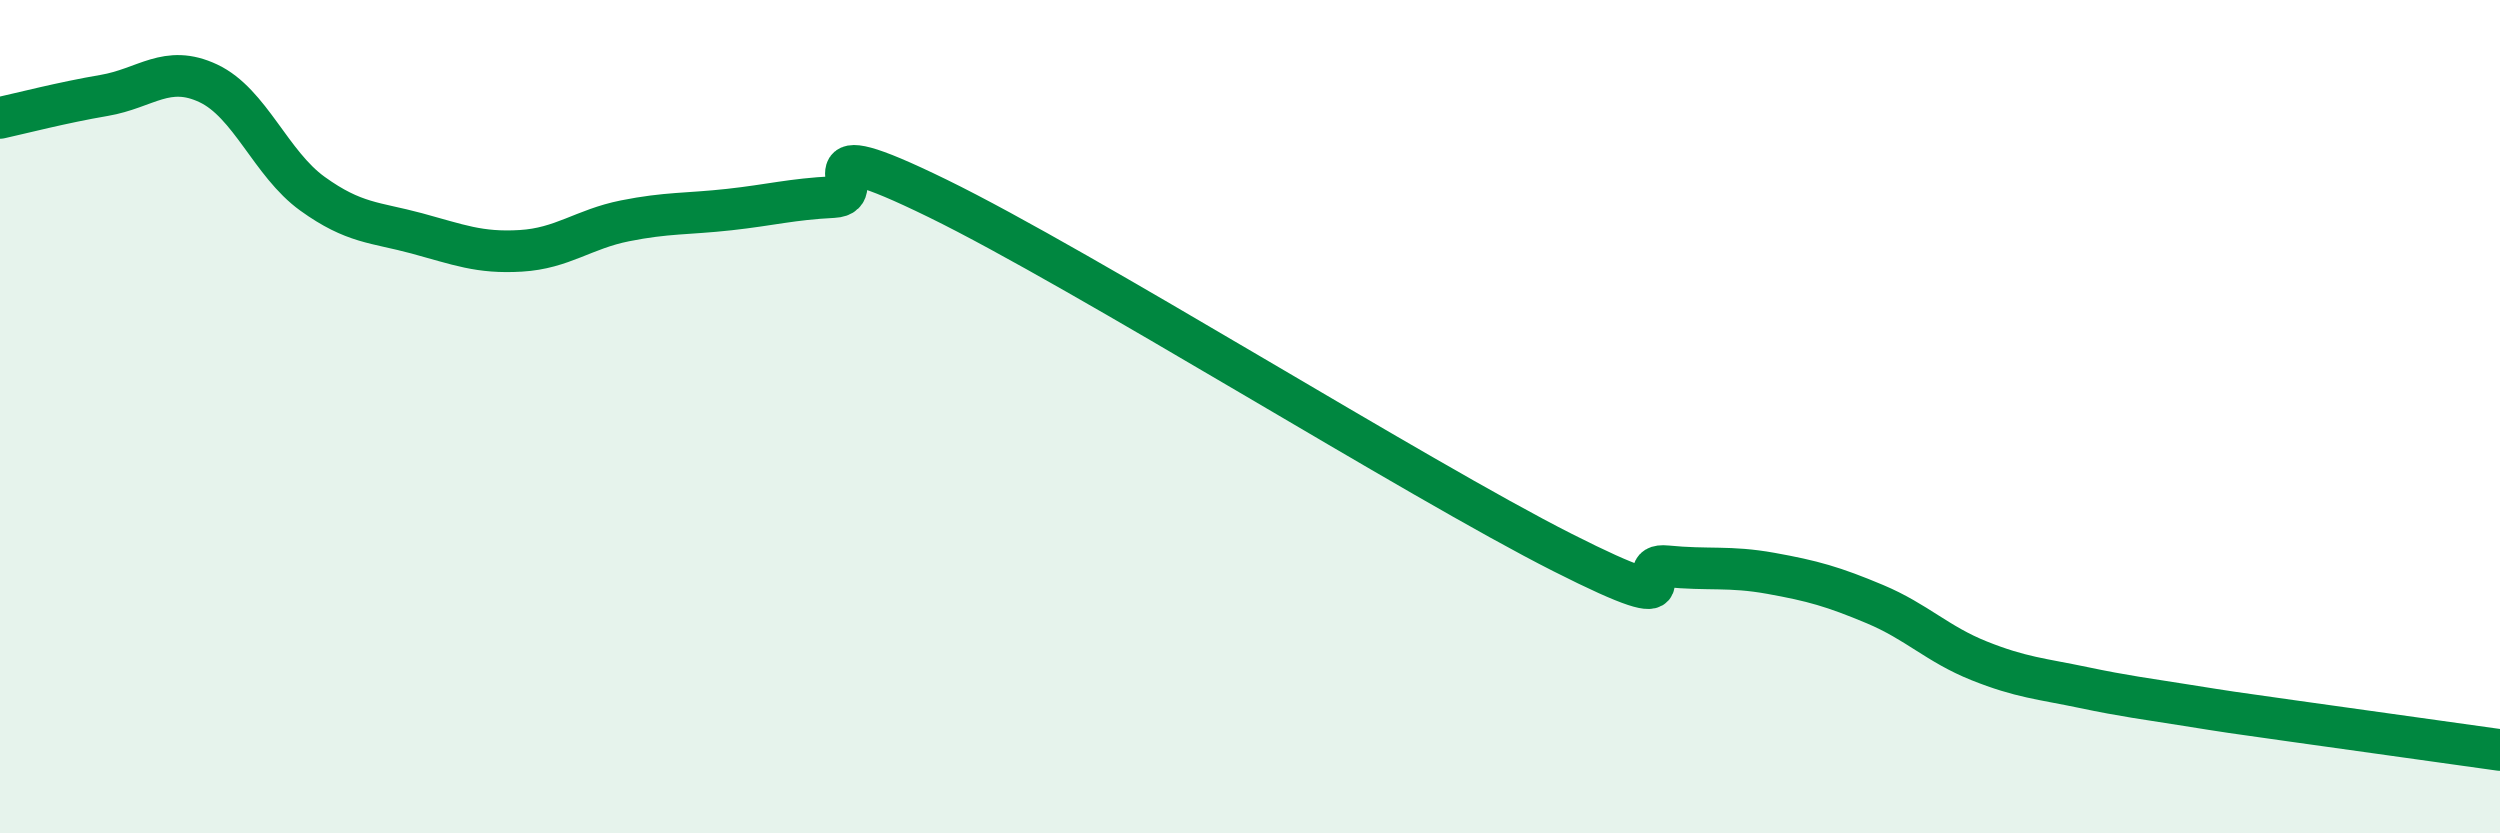
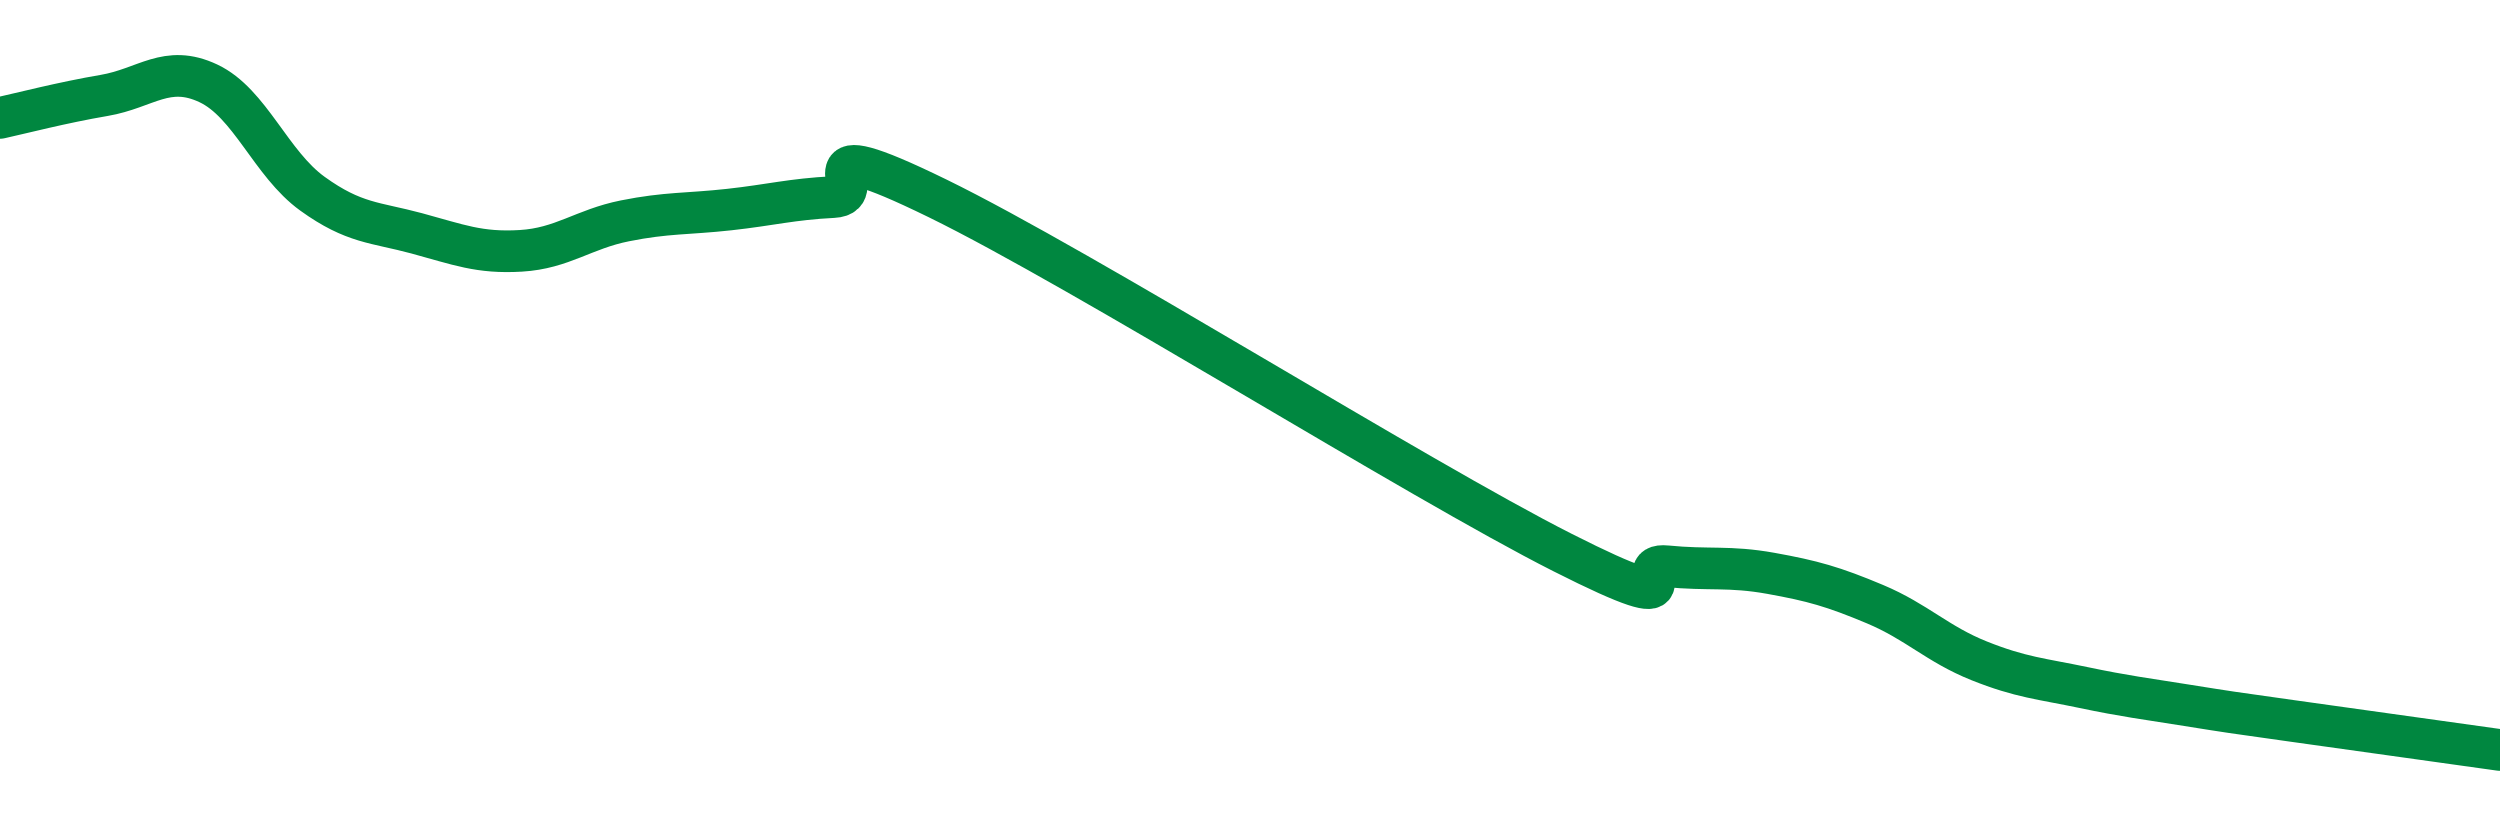
<svg xmlns="http://www.w3.org/2000/svg" width="60" height="20" viewBox="0 0 60 20">
-   <path d="M 0,2.83 C 0.5,2.72 1.5,2.46 2.5,2.29 C 3.5,2.12 4,1.53 5,2 C 6,2.47 6.5,3.93 7.5,4.65 C 8.5,5.37 9,5.33 10,5.6 C 11,5.87 11.5,6.08 12.5,6.02 C 13.5,5.96 14,5.5 15,5.3 C 16,5.1 16.5,5.14 17.5,5.03 C 18.5,4.92 19,4.78 20,4.73 C 21,4.68 19,3.05 22.5,4.76 C 26,6.47 34,11.49 37.5,13.26 C 41,15.03 39,13.49 40,13.59 C 41,13.69 41.5,13.58 42.5,13.76 C 43.5,13.94 44,14.08 45,14.5 C 46,14.92 46.5,15.46 47.5,15.86 C 48.5,16.26 49,16.29 50,16.5 C 51,16.71 51.5,16.77 52.5,16.93 C 53.5,17.09 53.5,17.09 55,17.3 C 56.5,17.51 59,17.86 60,18L60 20L0 20Z" fill="#008740" opacity="0.1" stroke-linecap="round" stroke-linejoin="round" />
  <path d="M 0,2.83 C 0.5,2.72 1.5,2.46 2.5,2.29 C 3.5,2.12 4,1.53 5,2 C 6,2.47 6.5,3.93 7.5,4.65 C 8.5,5.37 9,5.33 10,5.6 C 11,5.87 11.5,6.08 12.5,6.02 C 13.5,5.96 14,5.5 15,5.3 C 16,5.1 16.5,5.14 17.5,5.03 C 18.5,4.92 19,4.78 20,4.73 C 21,4.68 19,3.05 22.5,4.76 C 26,6.47 34,11.49 37.5,13.26 C 41,15.03 39,13.49 40,13.59 C 41,13.69 41.5,13.58 42.5,13.76 C 43.5,13.94 44,14.08 45,14.5 C 46,14.92 46.5,15.46 47.5,15.86 C 48.5,16.26 49,16.29 50,16.5 C 51,16.71 51.5,16.77 52.5,16.93 C 53.5,17.09 53.5,17.09 55,17.3 C 56.5,17.51 59,17.86 60,18" stroke="#008740" stroke-width="1" fill="none" stroke-linecap="round" stroke-linejoin="round" />
</svg>